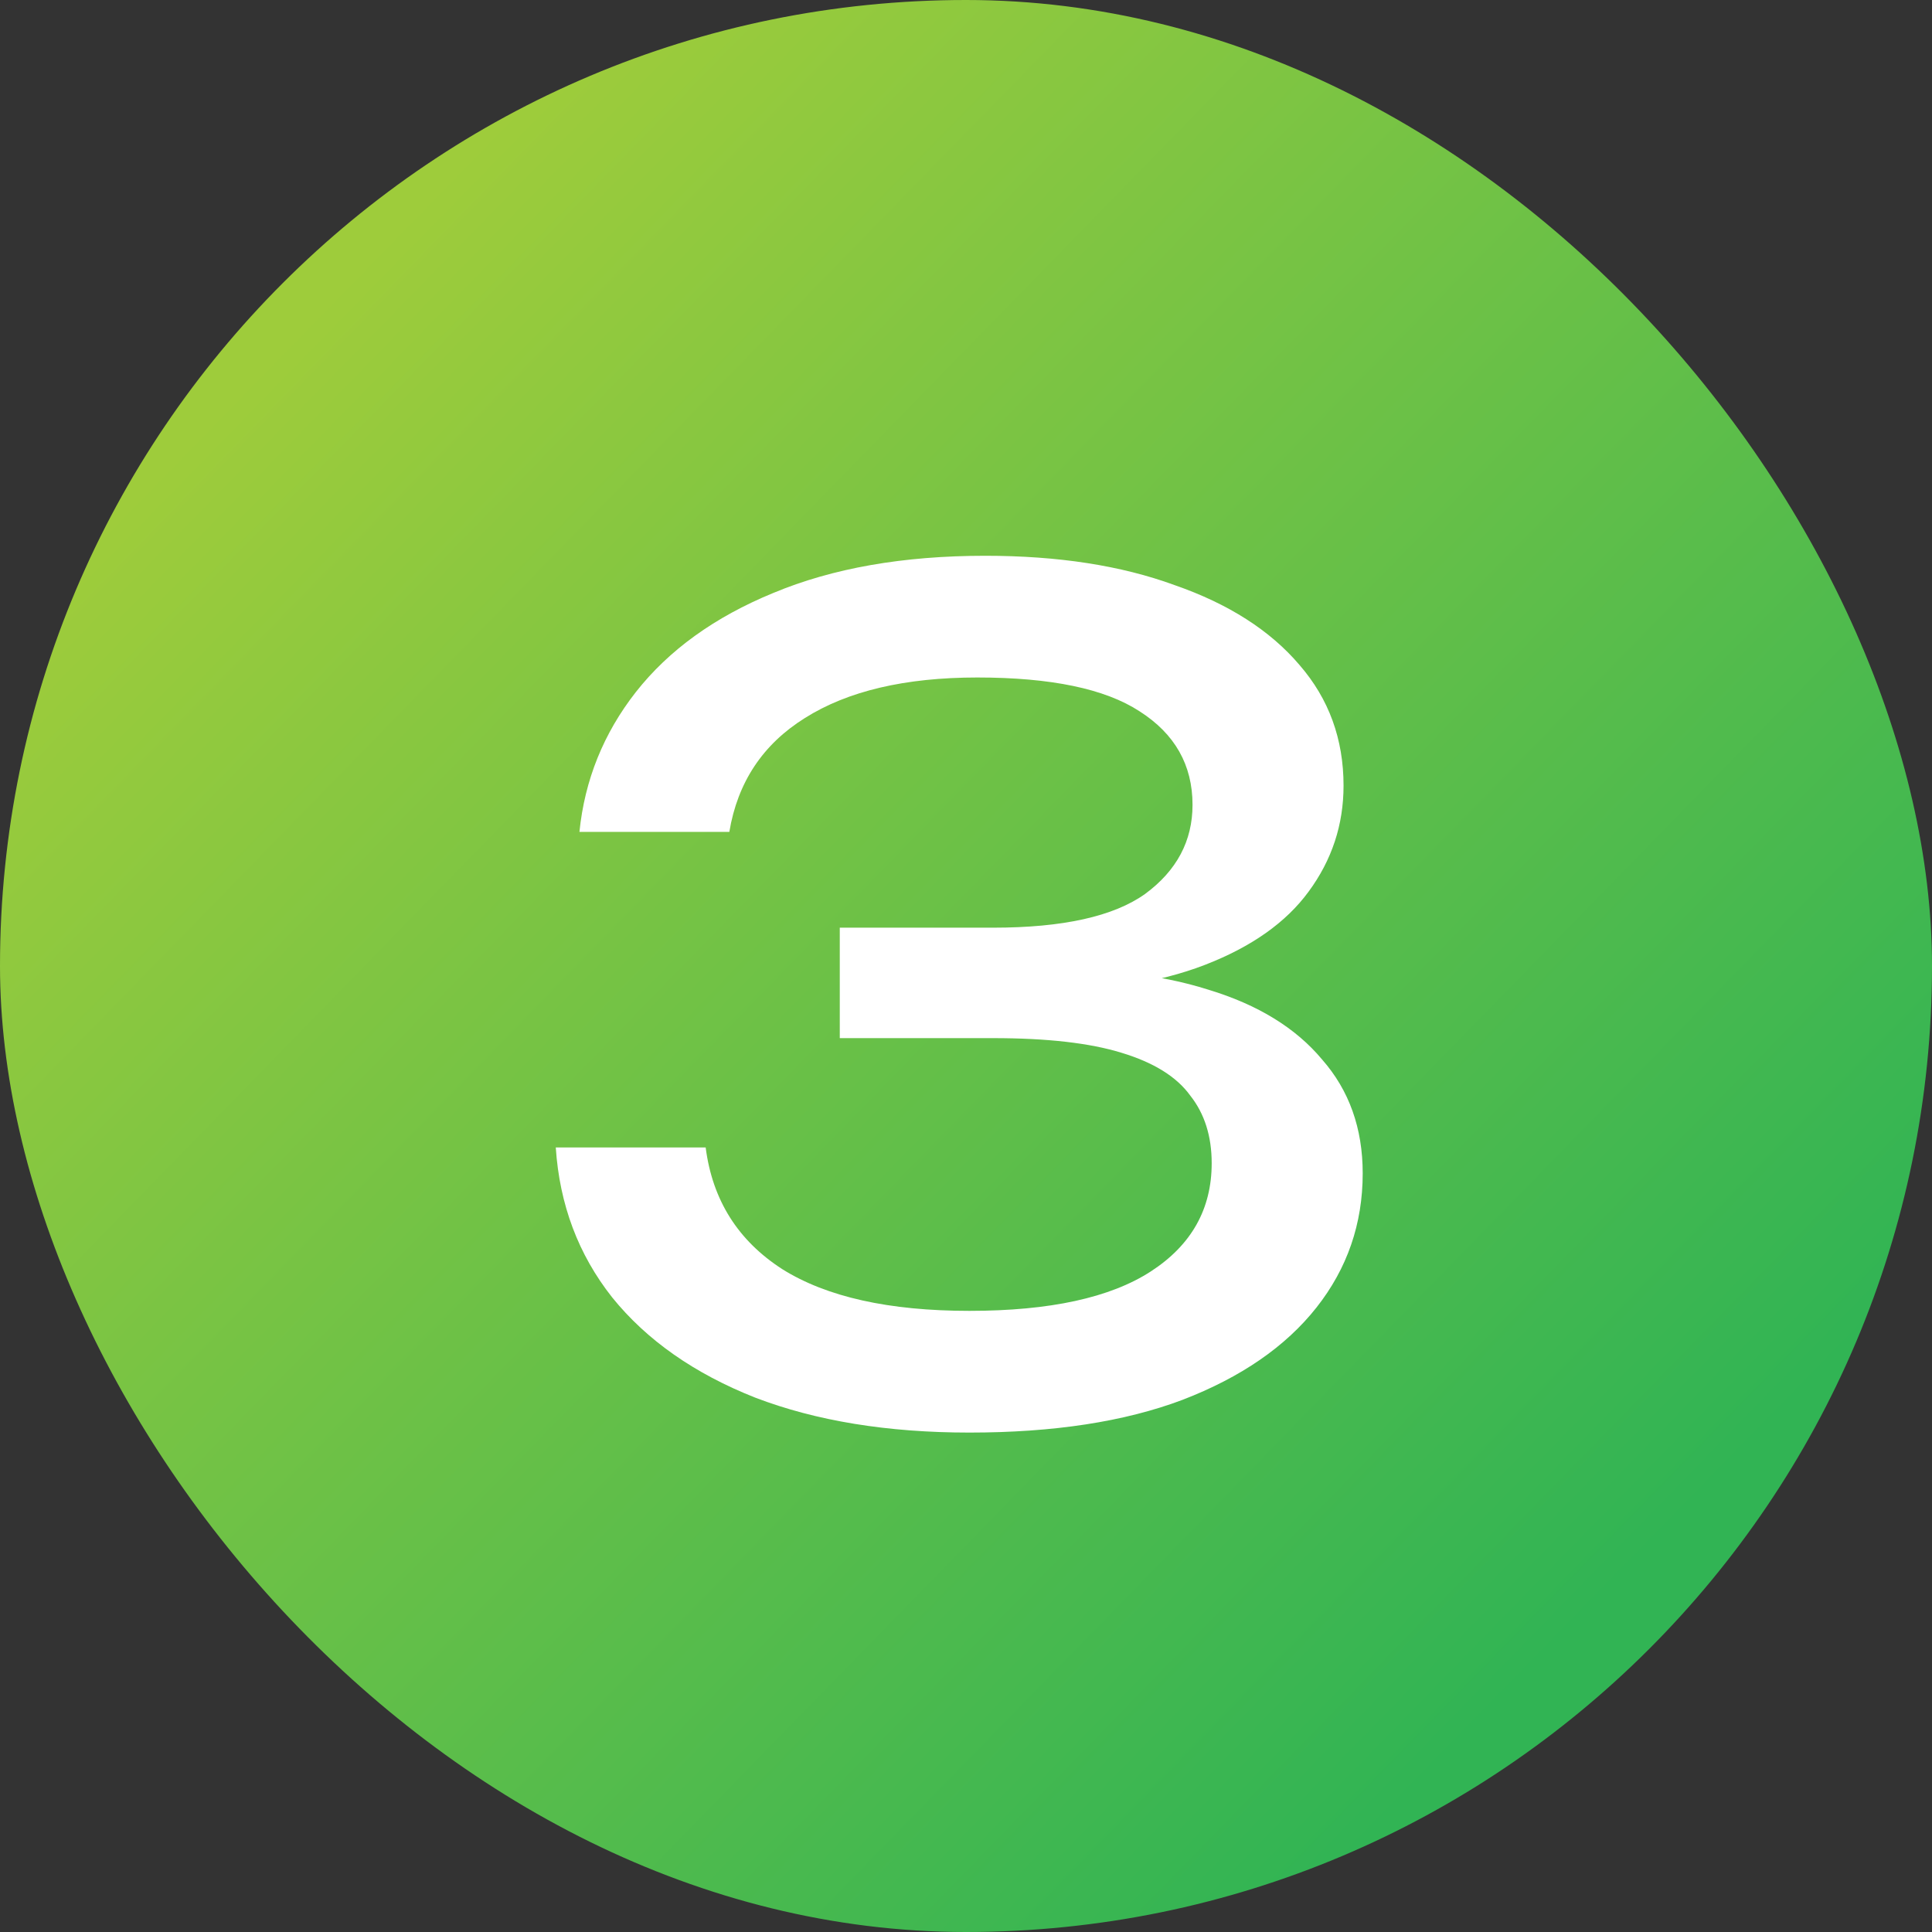
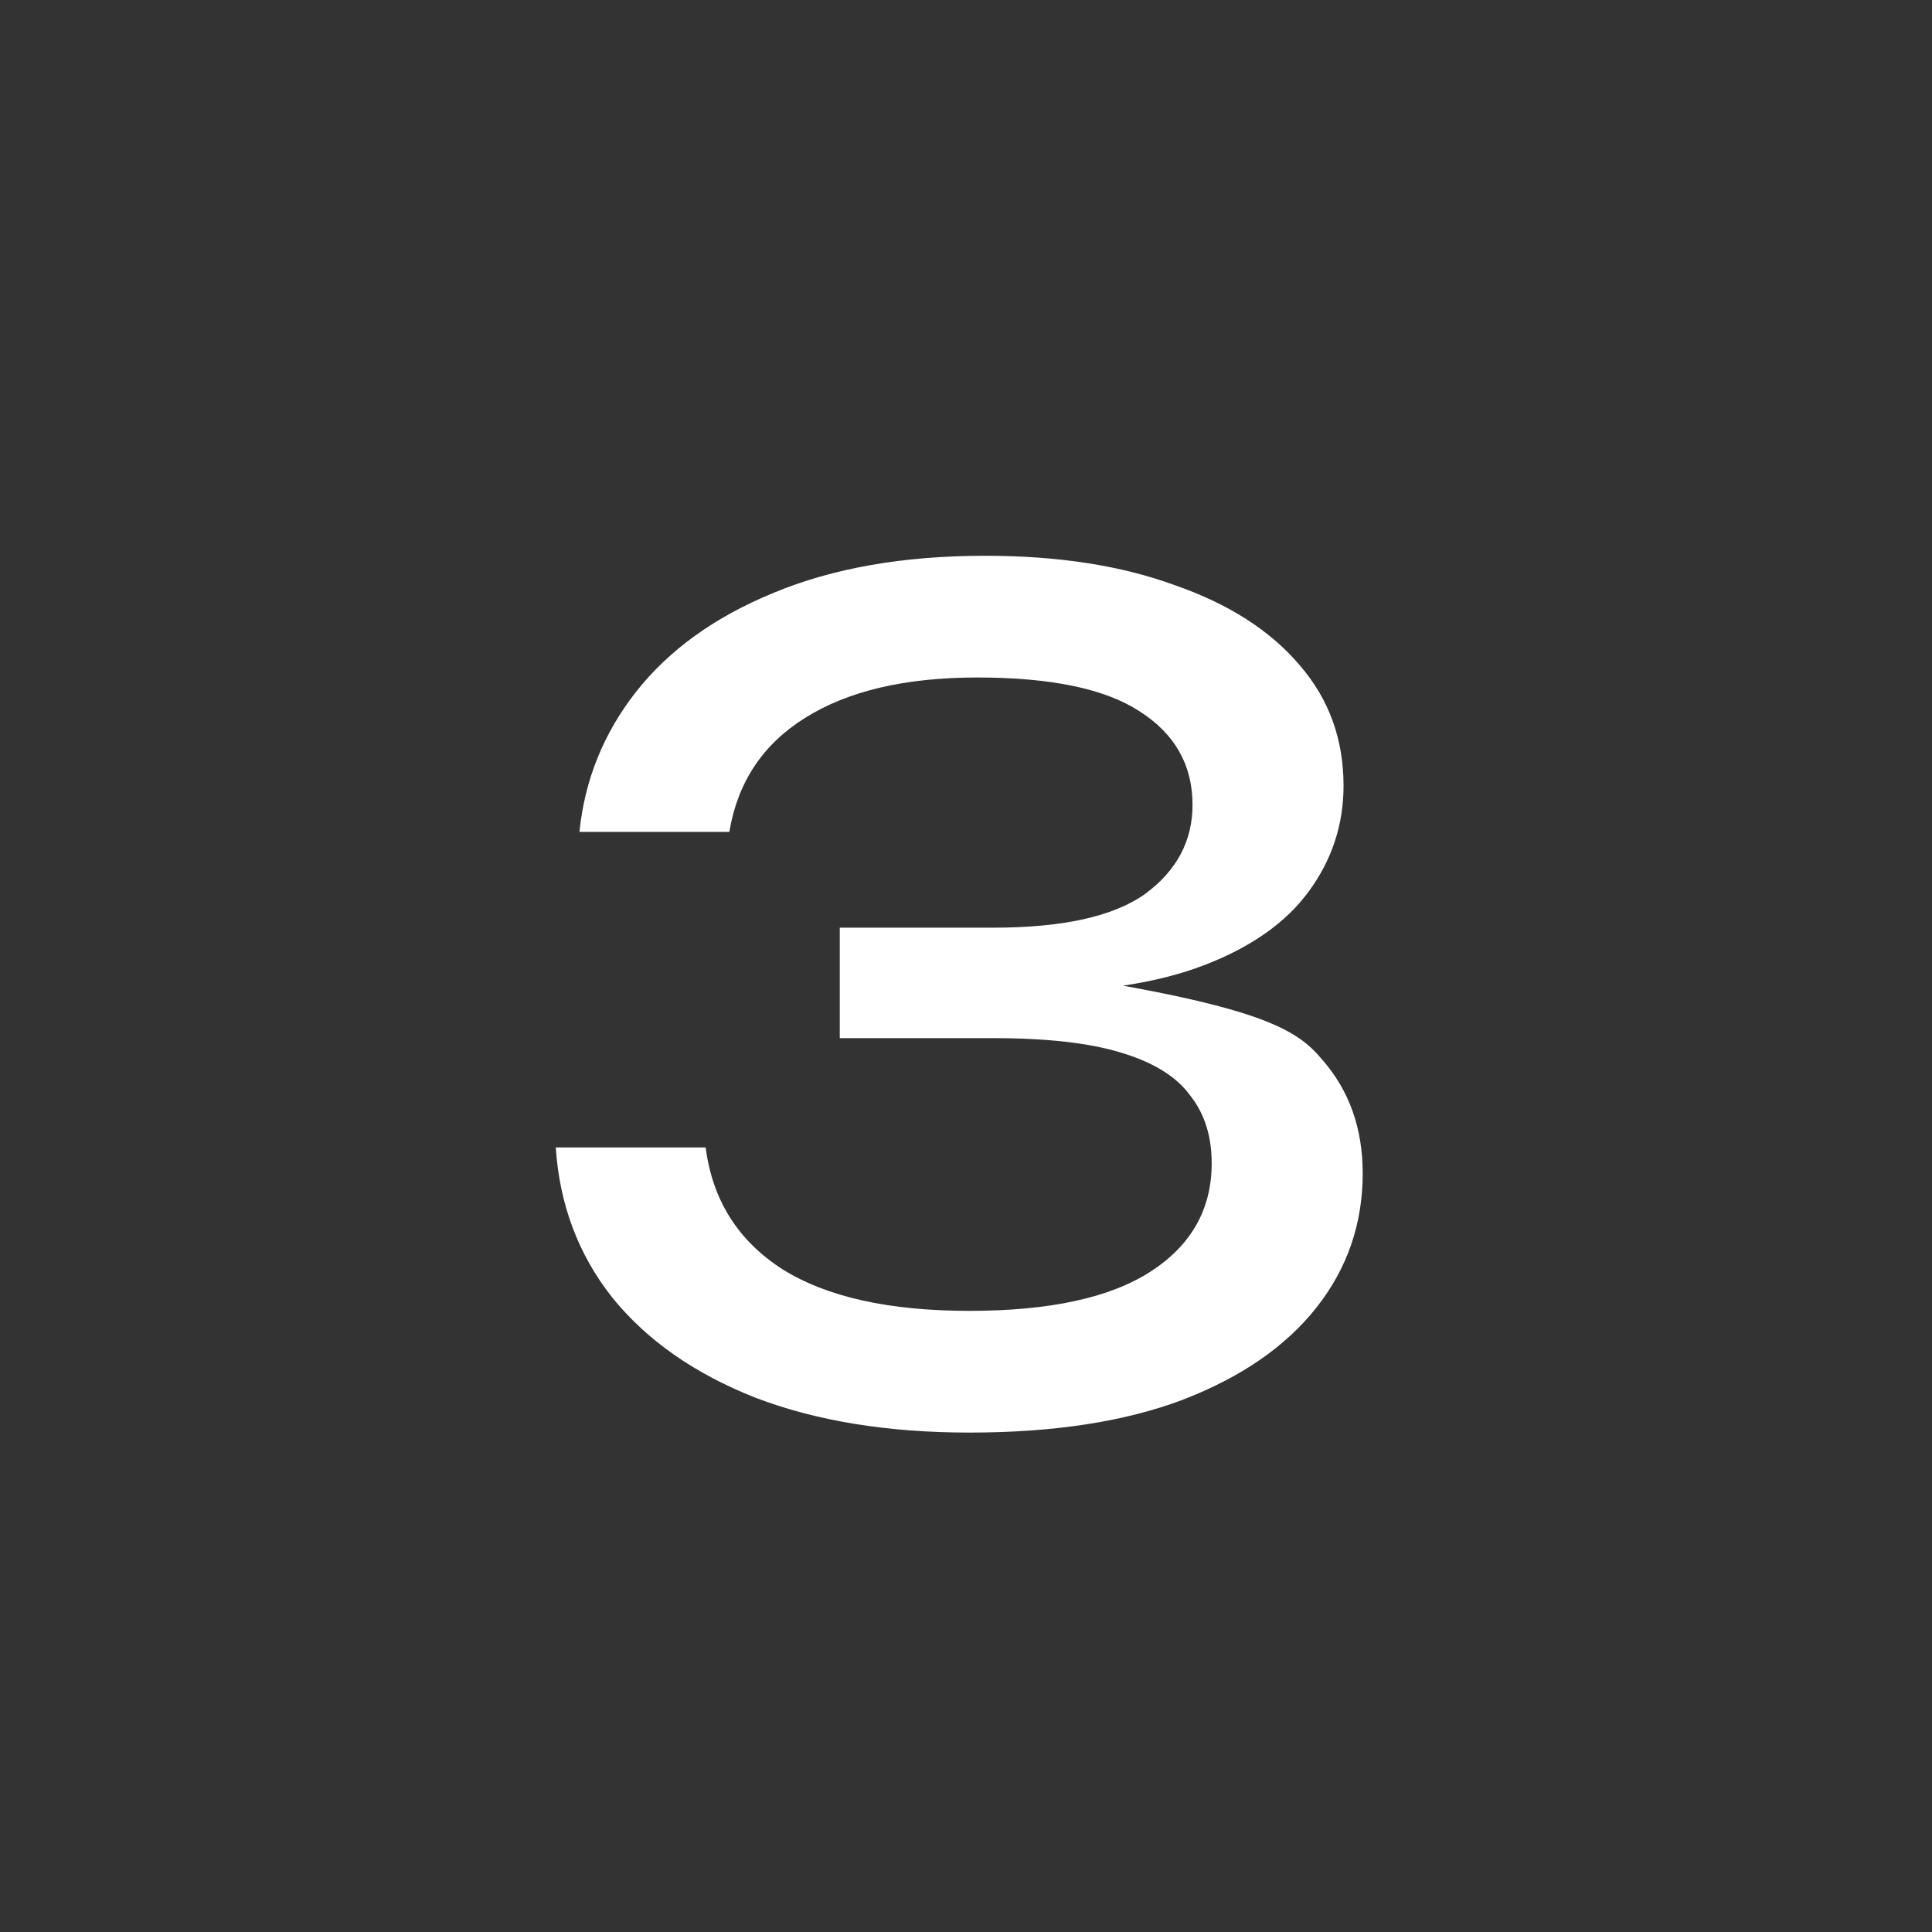
<svg xmlns="http://www.w3.org/2000/svg" width="60" height="60" viewBox="0 0 60 60" fill="none">
  <rect x="0" y="0" width="60" height="60" fill="#333333" stroke="none" />
-   <rect width="60" height="60" rx="30" fill="url(#paint0_linear_24_388)" />
-   <path d="M17.995 25.835C18.158 24.225 18.742 22.778 19.745 21.495C20.772 20.188 22.195 19.162 24.015 18.415C25.858 17.645 28.052 17.26 30.595 17.26C32.858 17.26 34.818 17.563 36.475 18.17C38.155 18.753 39.45 19.582 40.36 20.655C41.27 21.705 41.725 22.953 41.725 24.4C41.725 25.613 41.363 26.71 40.64 27.69C39.94 28.647 38.867 29.405 37.42 29.965C35.973 30.525 34.165 30.805 31.995 30.805V30.14C34.142 30.047 35.985 30.245 37.525 30.735C39.065 31.202 40.243 31.925 41.06 32.905C41.9 33.862 42.32 35.04 42.32 36.44C42.32 38.003 41.842 39.392 40.885 40.605C39.928 41.818 38.54 42.775 36.72 43.475C34.923 44.152 32.718 44.49 30.105 44.49C27.562 44.49 25.345 44.128 23.455 43.405C21.565 42.658 20.083 41.62 19.01 40.29C17.96 38.96 17.377 37.408 17.26 35.635H21.915C22.125 37.268 22.918 38.528 24.295 39.415C25.672 40.278 27.608 40.71 30.105 40.71C32.602 40.71 34.48 40.302 35.74 39.485C37 38.668 37.63 37.548 37.63 36.125C37.63 35.285 37.408 34.585 36.965 34.025C36.545 33.442 35.833 32.998 34.83 32.695C33.85 32.392 32.52 32.24 30.84 32.24H26.08V28.81H30.84C33.01 28.81 34.585 28.46 35.565 27.76C36.545 27.037 37.035 26.115 37.035 24.995C37.035 23.758 36.487 22.79 35.39 22.09C34.317 21.39 32.637 21.04 30.35 21.04C28.11 21.04 26.325 21.46 24.995 22.3C23.688 23.117 22.907 24.295 22.65 25.835H17.995Z" fill="white" />
+   <path d="M17.995 25.835C18.158 24.225 18.742 22.778 19.745 21.495C20.772 20.188 22.195 19.162 24.015 18.415C25.858 17.645 28.052 17.26 30.595 17.26C32.858 17.26 34.818 17.563 36.475 18.17C38.155 18.753 39.45 19.582 40.36 20.655C41.27 21.705 41.725 22.953 41.725 24.4C41.725 25.613 41.363 26.71 40.64 27.69C39.94 28.647 38.867 29.405 37.42 29.965C35.973 30.525 34.165 30.805 31.995 30.805V30.14C39.065 31.202 40.243 31.925 41.06 32.905C41.9 33.862 42.32 35.04 42.32 36.44C42.32 38.003 41.842 39.392 40.885 40.605C39.928 41.818 38.54 42.775 36.72 43.475C34.923 44.152 32.718 44.49 30.105 44.49C27.562 44.49 25.345 44.128 23.455 43.405C21.565 42.658 20.083 41.62 19.01 40.29C17.96 38.96 17.377 37.408 17.26 35.635H21.915C22.125 37.268 22.918 38.528 24.295 39.415C25.672 40.278 27.608 40.71 30.105 40.71C32.602 40.71 34.48 40.302 35.74 39.485C37 38.668 37.63 37.548 37.63 36.125C37.63 35.285 37.408 34.585 36.965 34.025C36.545 33.442 35.833 32.998 34.83 32.695C33.85 32.392 32.52 32.24 30.84 32.24H26.08V28.81H30.84C33.01 28.81 34.585 28.46 35.565 27.76C36.545 27.037 37.035 26.115 37.035 24.995C37.035 23.758 36.487 22.79 35.39 22.09C34.317 21.39 32.637 21.04 30.35 21.04C28.11 21.04 26.325 21.46 24.995 22.3C23.688 23.117 22.907 24.295 22.65 25.835H17.995Z" fill="white" />
  <defs>
    <linearGradient id="paint0_linear_24_388" x1="6.5" y1="13" x2="47" y2="52.5" gradientUnits="userSpaceOnUse">
      <stop stop-color="#9ECC3B" />
      <stop offset="1" stop-color="#31B454" />
    </linearGradient>
  </defs>
</svg>